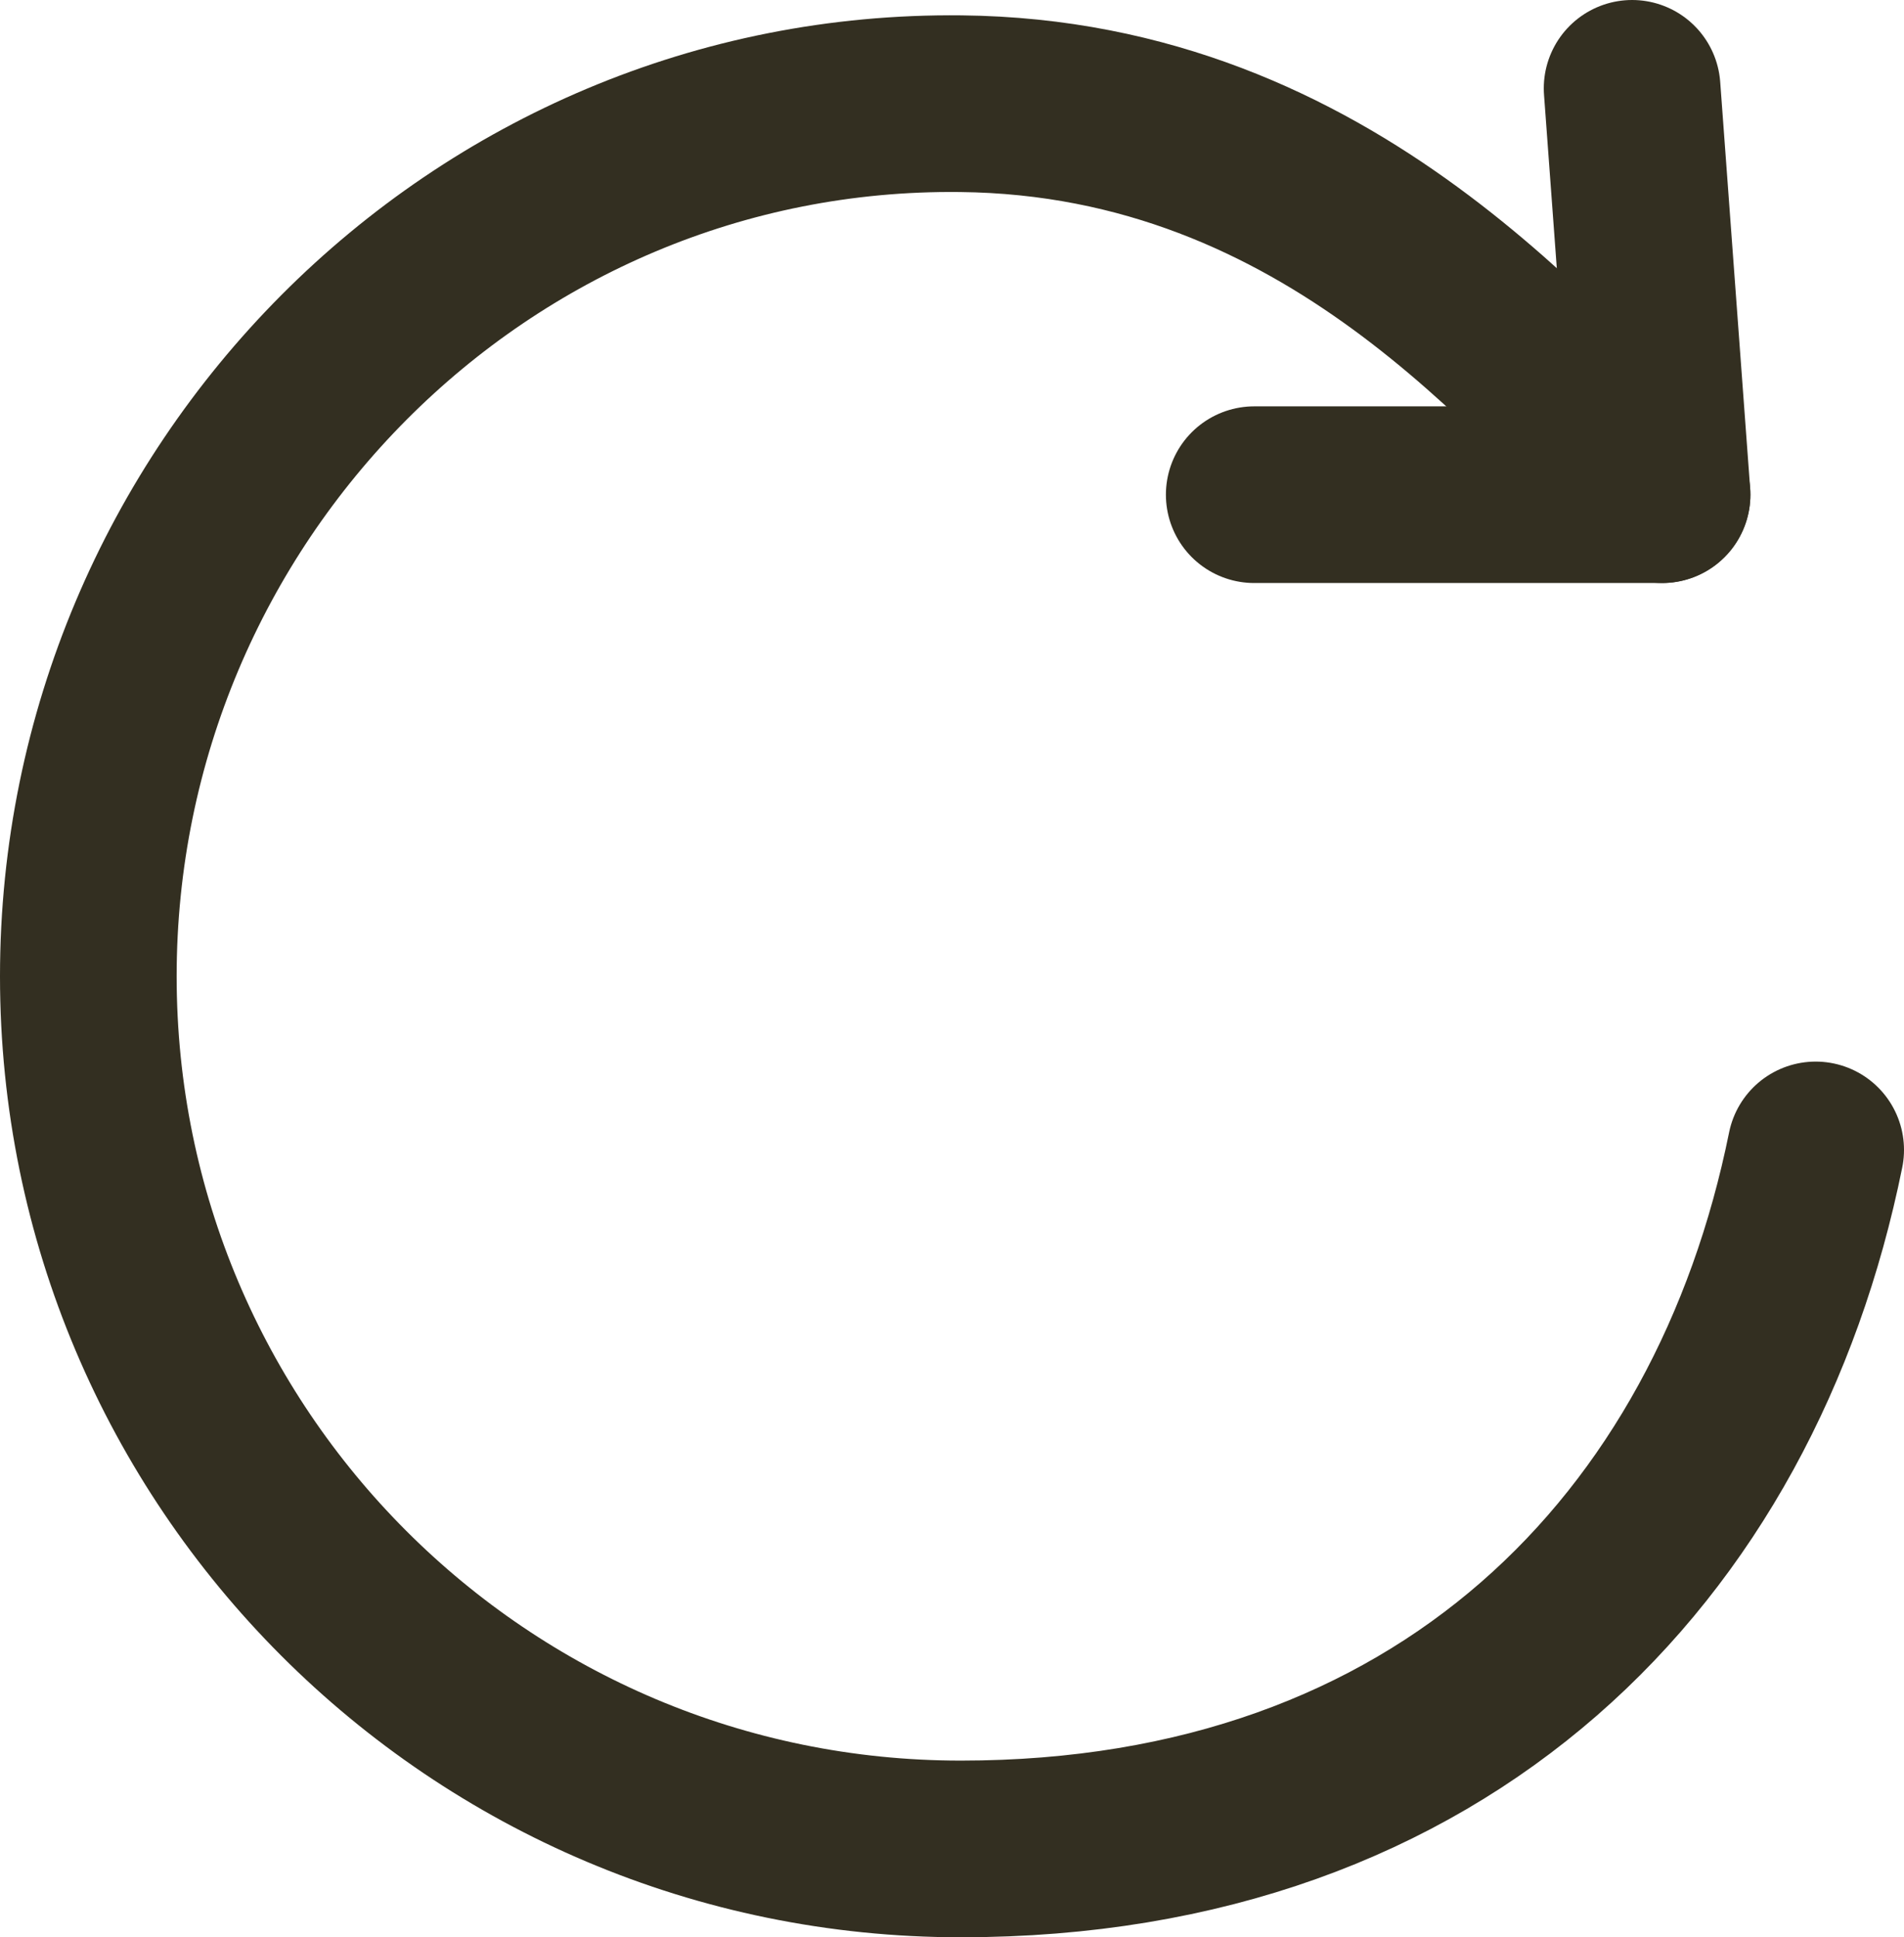
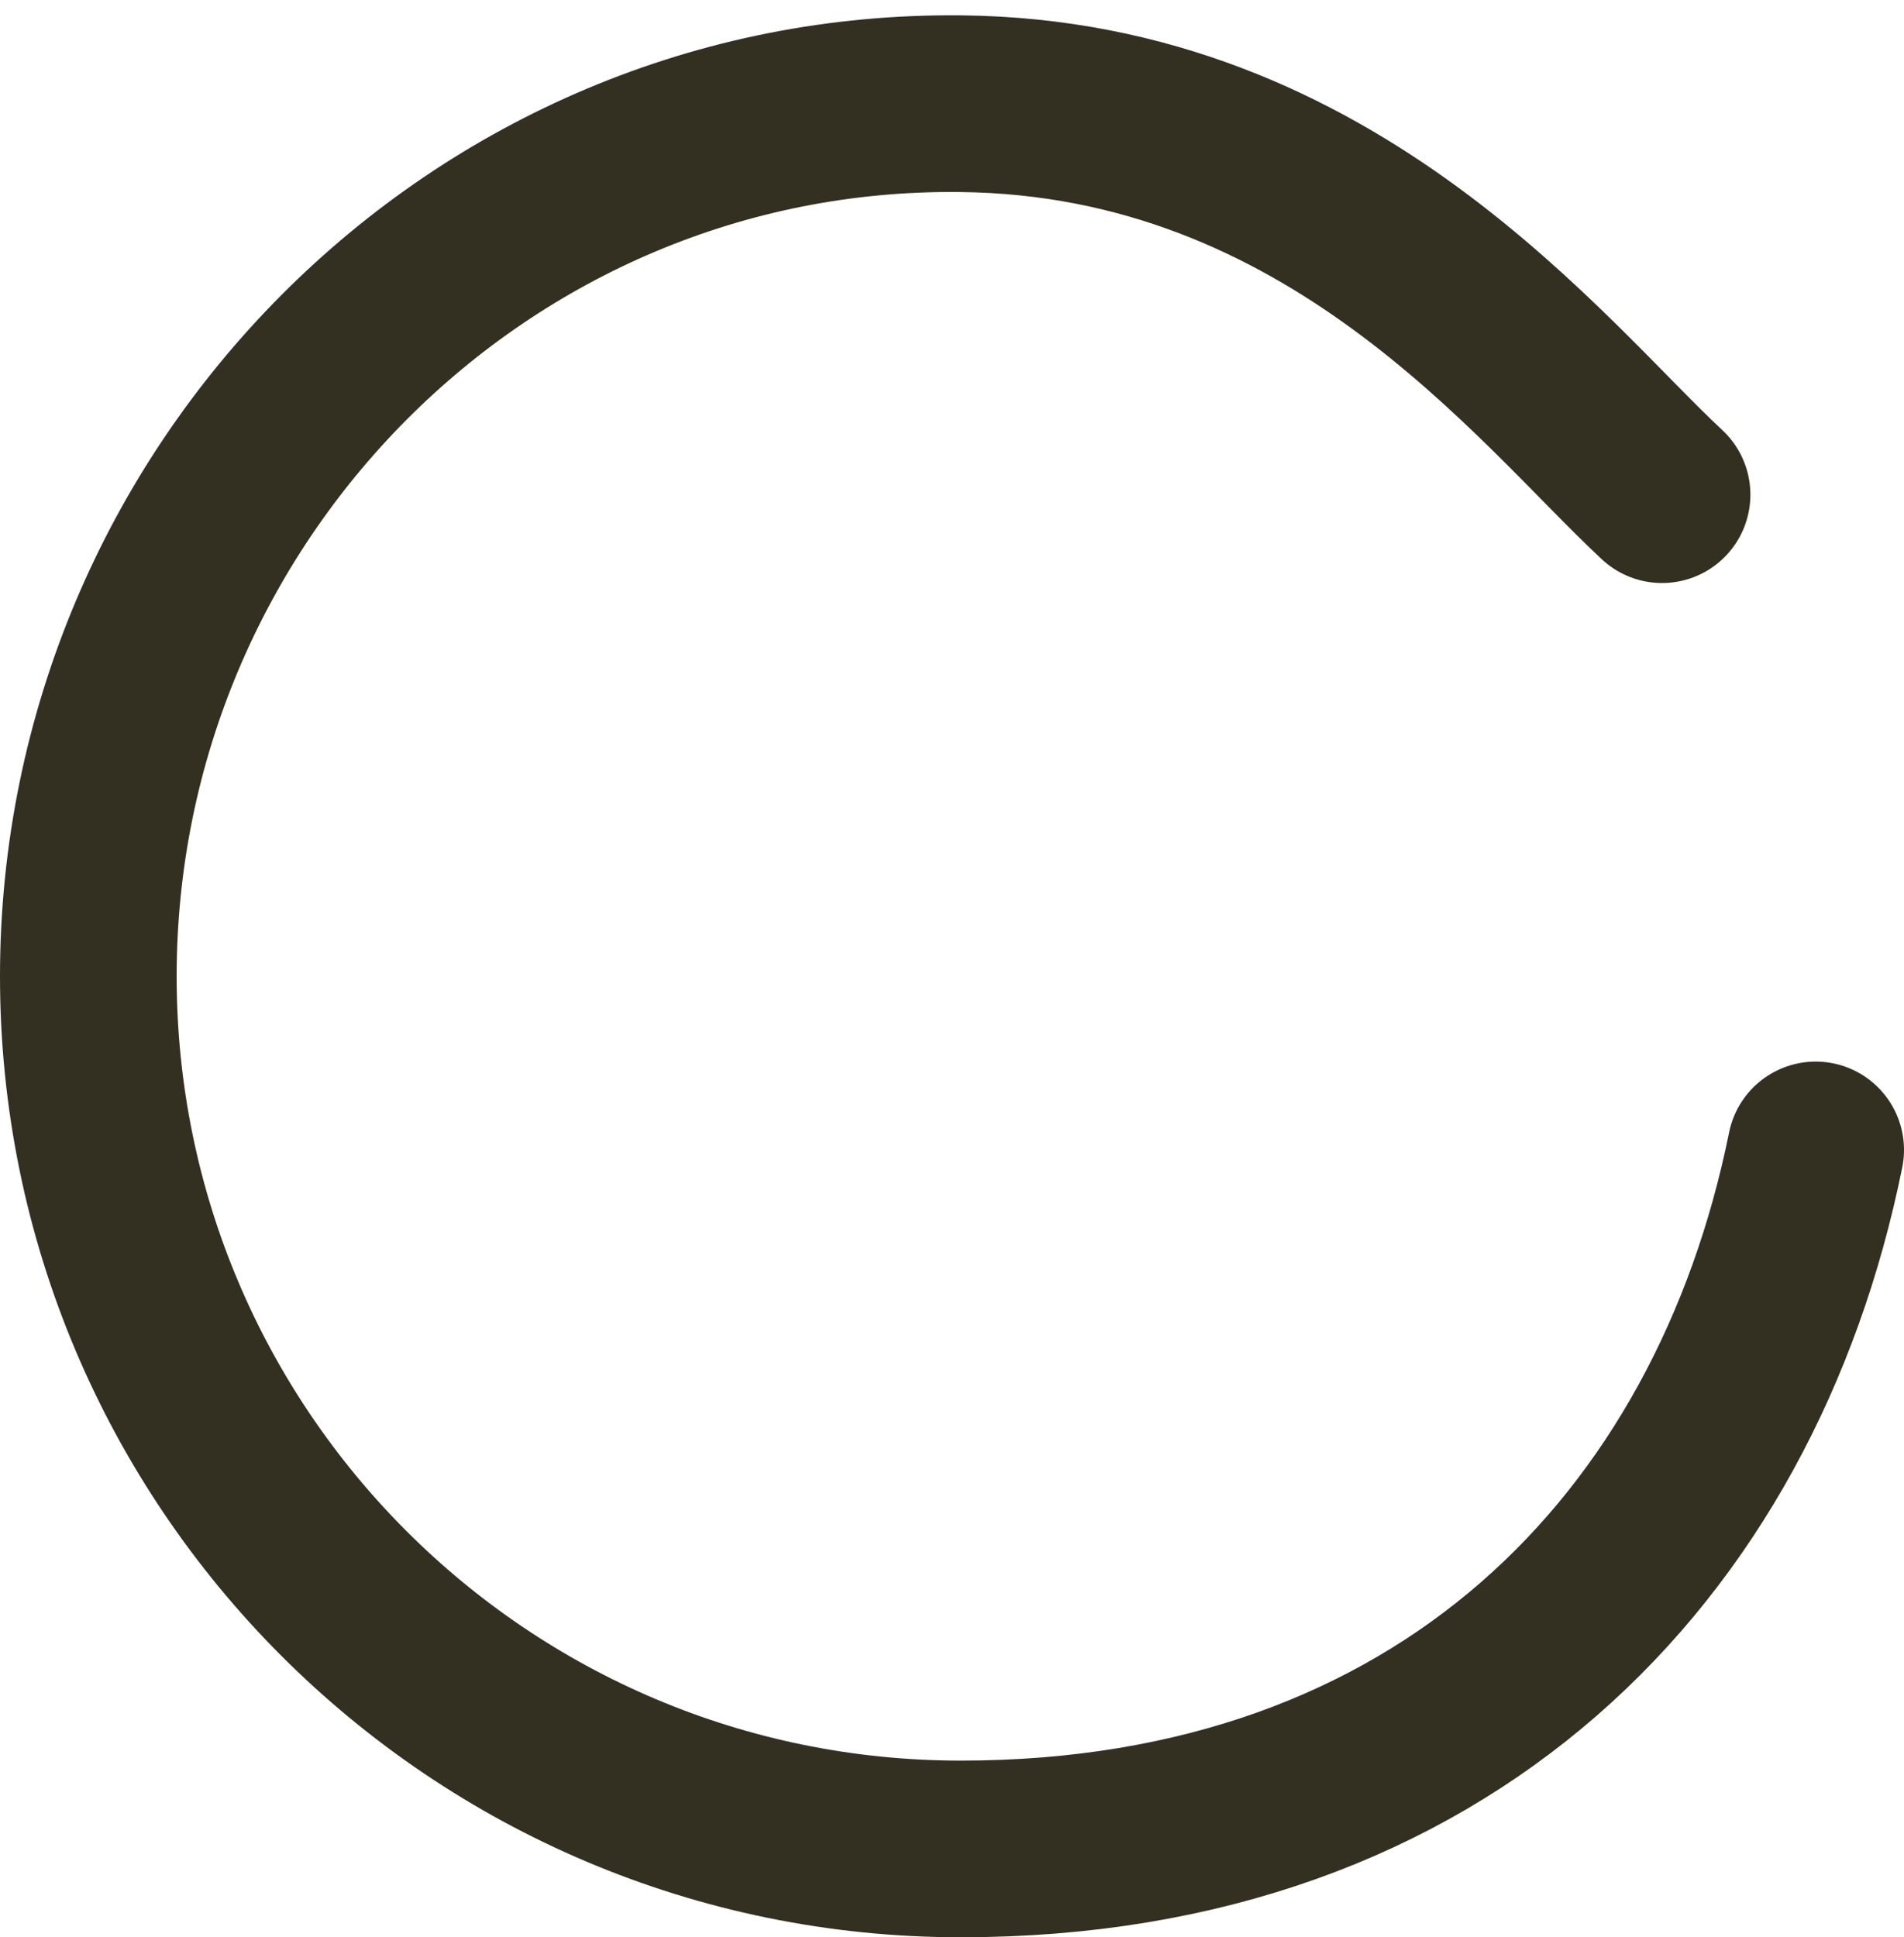
<svg xmlns="http://www.w3.org/2000/svg" version="1.1" viewBox="0 0 247.9 252.2">
  <defs>
    <style>
      .cls-1 {
        fill: none;
        stroke: #332f21;
        stroke-linecap: round;
        stroke-linejoin: round;
        stroke-width: 23px;
      }
    </style>
  </defs>
  <g>
    <g id="Ebene_1">
      <g>
        <path class="cls-1" d="M216.4,64.4c-15.8-14.7-42.9-50.4-91.3-50.9C62.4,12.8,11.5,64.4,11.5,127.1s50.8,113.6,113.6,113.6,100.8-39.1,111.3-91" />
-         <polyline class="cls-1" points="212.5 11.5 216.4 64.4 163.3 64.4" />
      </g>
    </g>
  </g>
</svg>